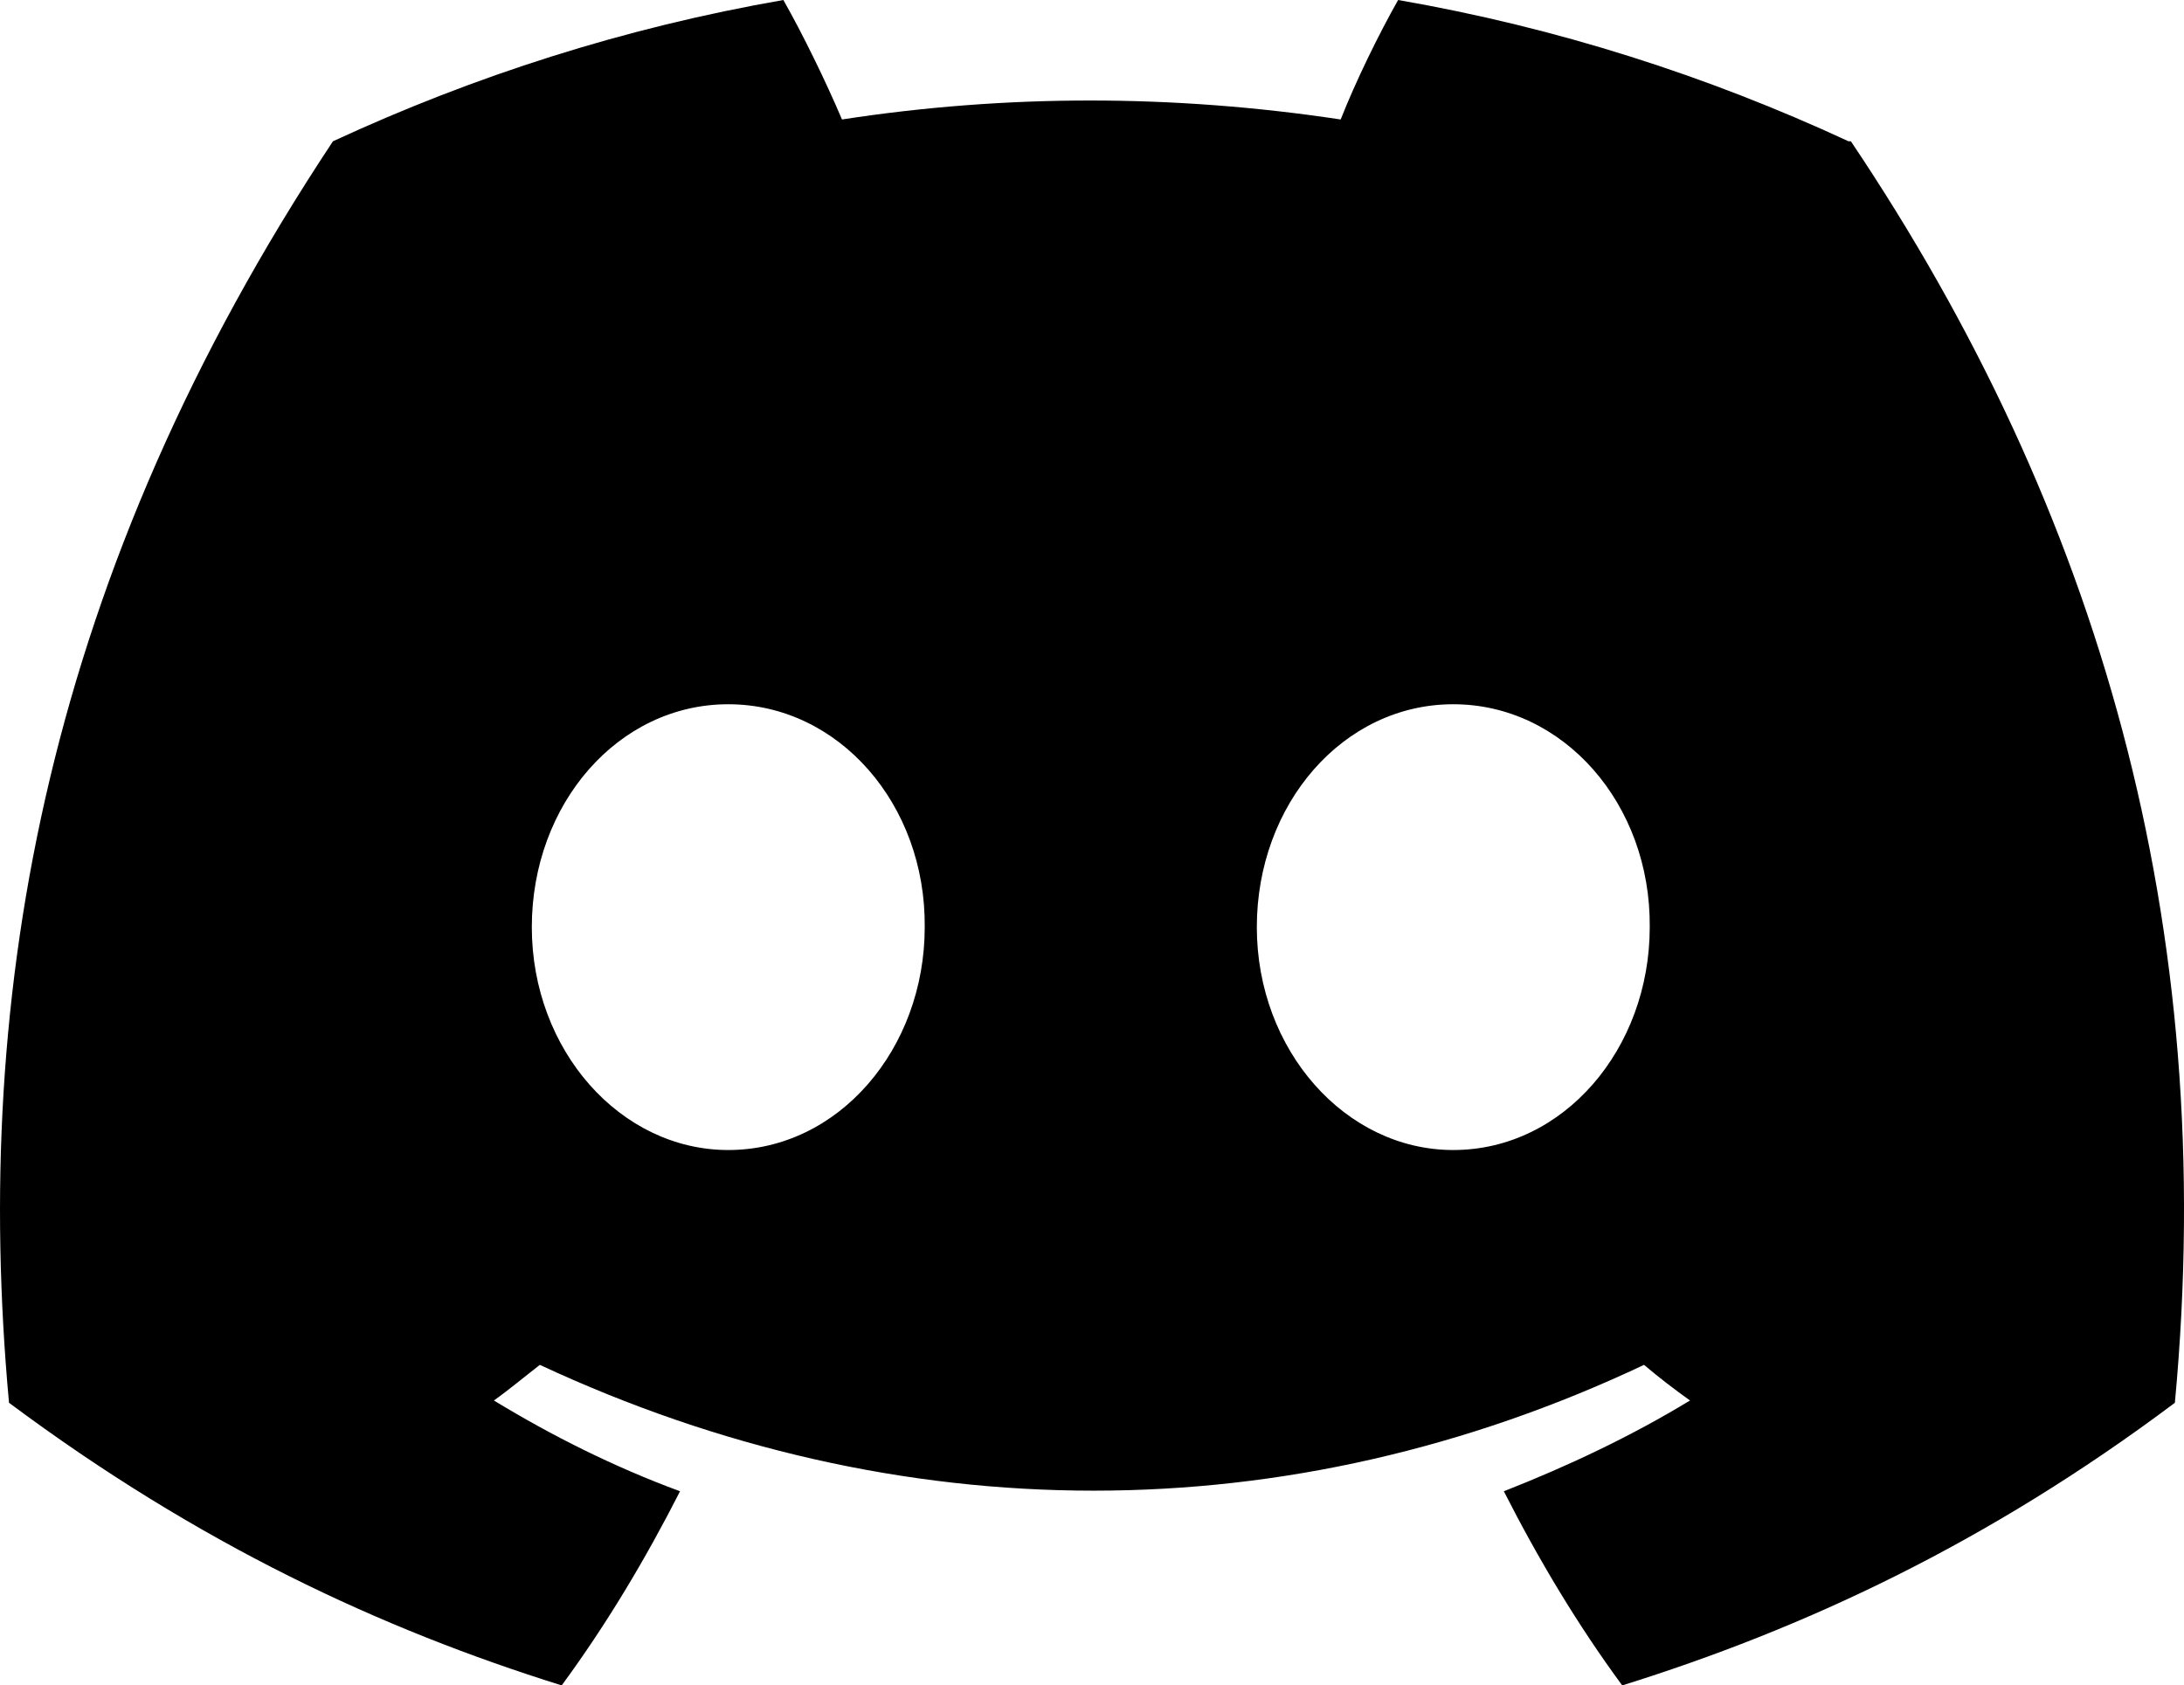
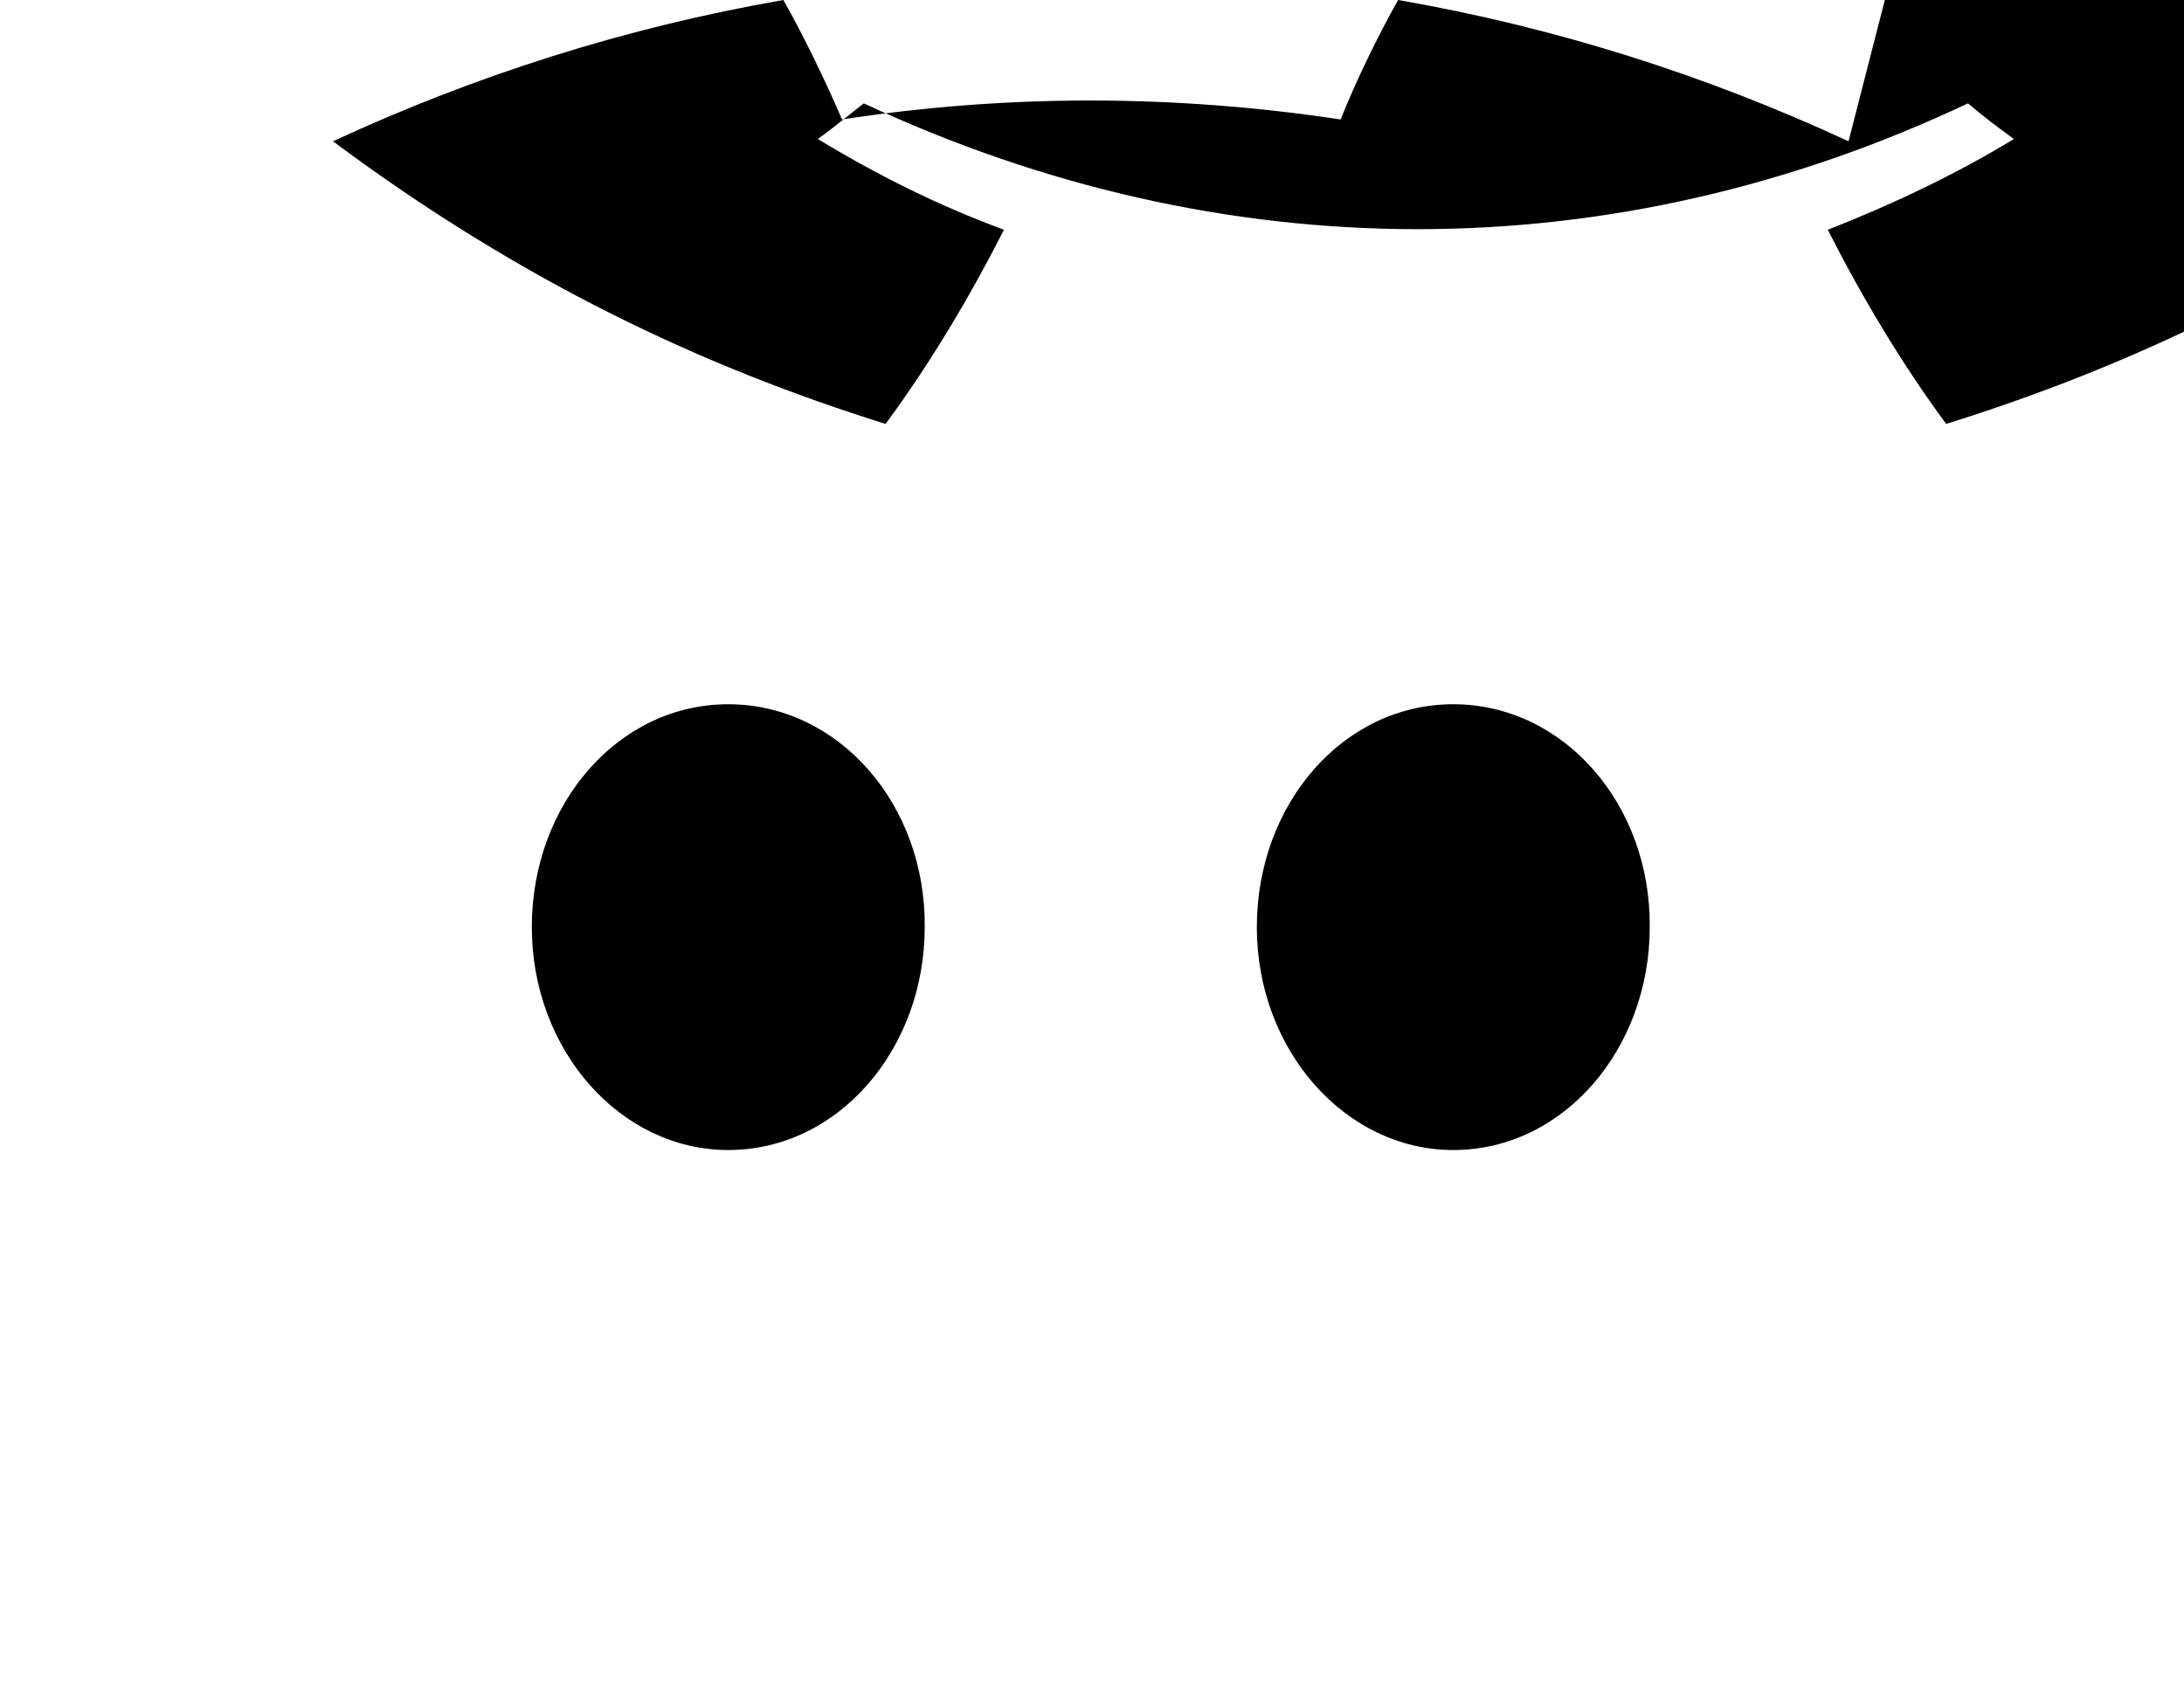
<svg xmlns="http://www.w3.org/2000/svg" id="Livello_1" data-name="Livello 1" viewBox="0 0 409.44 316">
-   <path d="m346.55,26.49c-26.49-12.28-54.71-21.33-84.44-26.49-3.66,6.46-7.97,15.29-10.77,22.4-31.45-4.74-62.68-4.74-93.49,0-3.02-7.11-7.32-15.94-10.99-22.4-29.73,5.17-57.94,14.22-84.44,26.49C9.01,107.06-5.42,185.68,1.69,263.01c35.54,26.49,69.79,42.43,103.61,52.99,8.4-11.42,15.72-23.69,22.19-36.4-12.28-4.52-23.91-10.34-34.9-17.02,3.02-2.15,5.82-4.52,8.62-6.68,67.42,31.45,140.44,31.45,207,0,2.8,2.37,5.6,4.52,8.62,6.68-10.99,6.68-22.83,12.28-34.9,17.02,6.46,12.71,13.79,24.99,22.19,36.4,33.82-10.55,68.28-26.49,103.61-52.99,8.4-89.82-14.43-167.59-60.74-236.52h-.43Zm-210.02,189.13c-20.25,0-36.83-18.74-36.83-41.79s16.16-41.79,36.83-41.79,37.05,18.74,36.83,41.79c0,22.83-16.16,41.79-36.83,41.79Zm135.92,0c-20.25,0-36.83-18.74-36.83-41.79s16.16-41.79,36.83-41.79,37.05,18.74,36.83,41.79c0,22.83-16.16,41.79-36.83,41.79Z" />
+   <path d="m346.55,26.49c-26.49-12.28-54.71-21.33-84.44-26.49-3.66,6.46-7.97,15.29-10.77,22.4-31.45-4.74-62.68-4.74-93.49,0-3.02-7.11-7.32-15.94-10.99-22.4-29.73,5.17-57.94,14.22-84.44,26.49c35.54,26.49,69.79,42.43,103.61,52.99,8.4-11.42,15.72-23.69,22.19-36.4-12.28-4.52-23.91-10.34-34.9-17.02,3.02-2.15,5.82-4.52,8.62-6.68,67.42,31.45,140.44,31.45,207,0,2.8,2.37,5.6,4.52,8.62,6.68-10.99,6.68-22.83,12.28-34.9,17.02,6.46,12.71,13.79,24.99,22.19,36.4,33.82-10.55,68.28-26.49,103.61-52.99,8.4-89.82-14.43-167.59-60.74-236.52h-.43Zm-210.02,189.13c-20.25,0-36.83-18.74-36.83-41.79s16.16-41.79,36.83-41.79,37.05,18.74,36.83,41.79c0,22.83-16.16,41.79-36.83,41.79Zm135.92,0c-20.25,0-36.83-18.74-36.83-41.79s16.16-41.79,36.83-41.79,37.05,18.74,36.83,41.79c0,22.83-16.16,41.79-36.83,41.79Z" />
</svg>